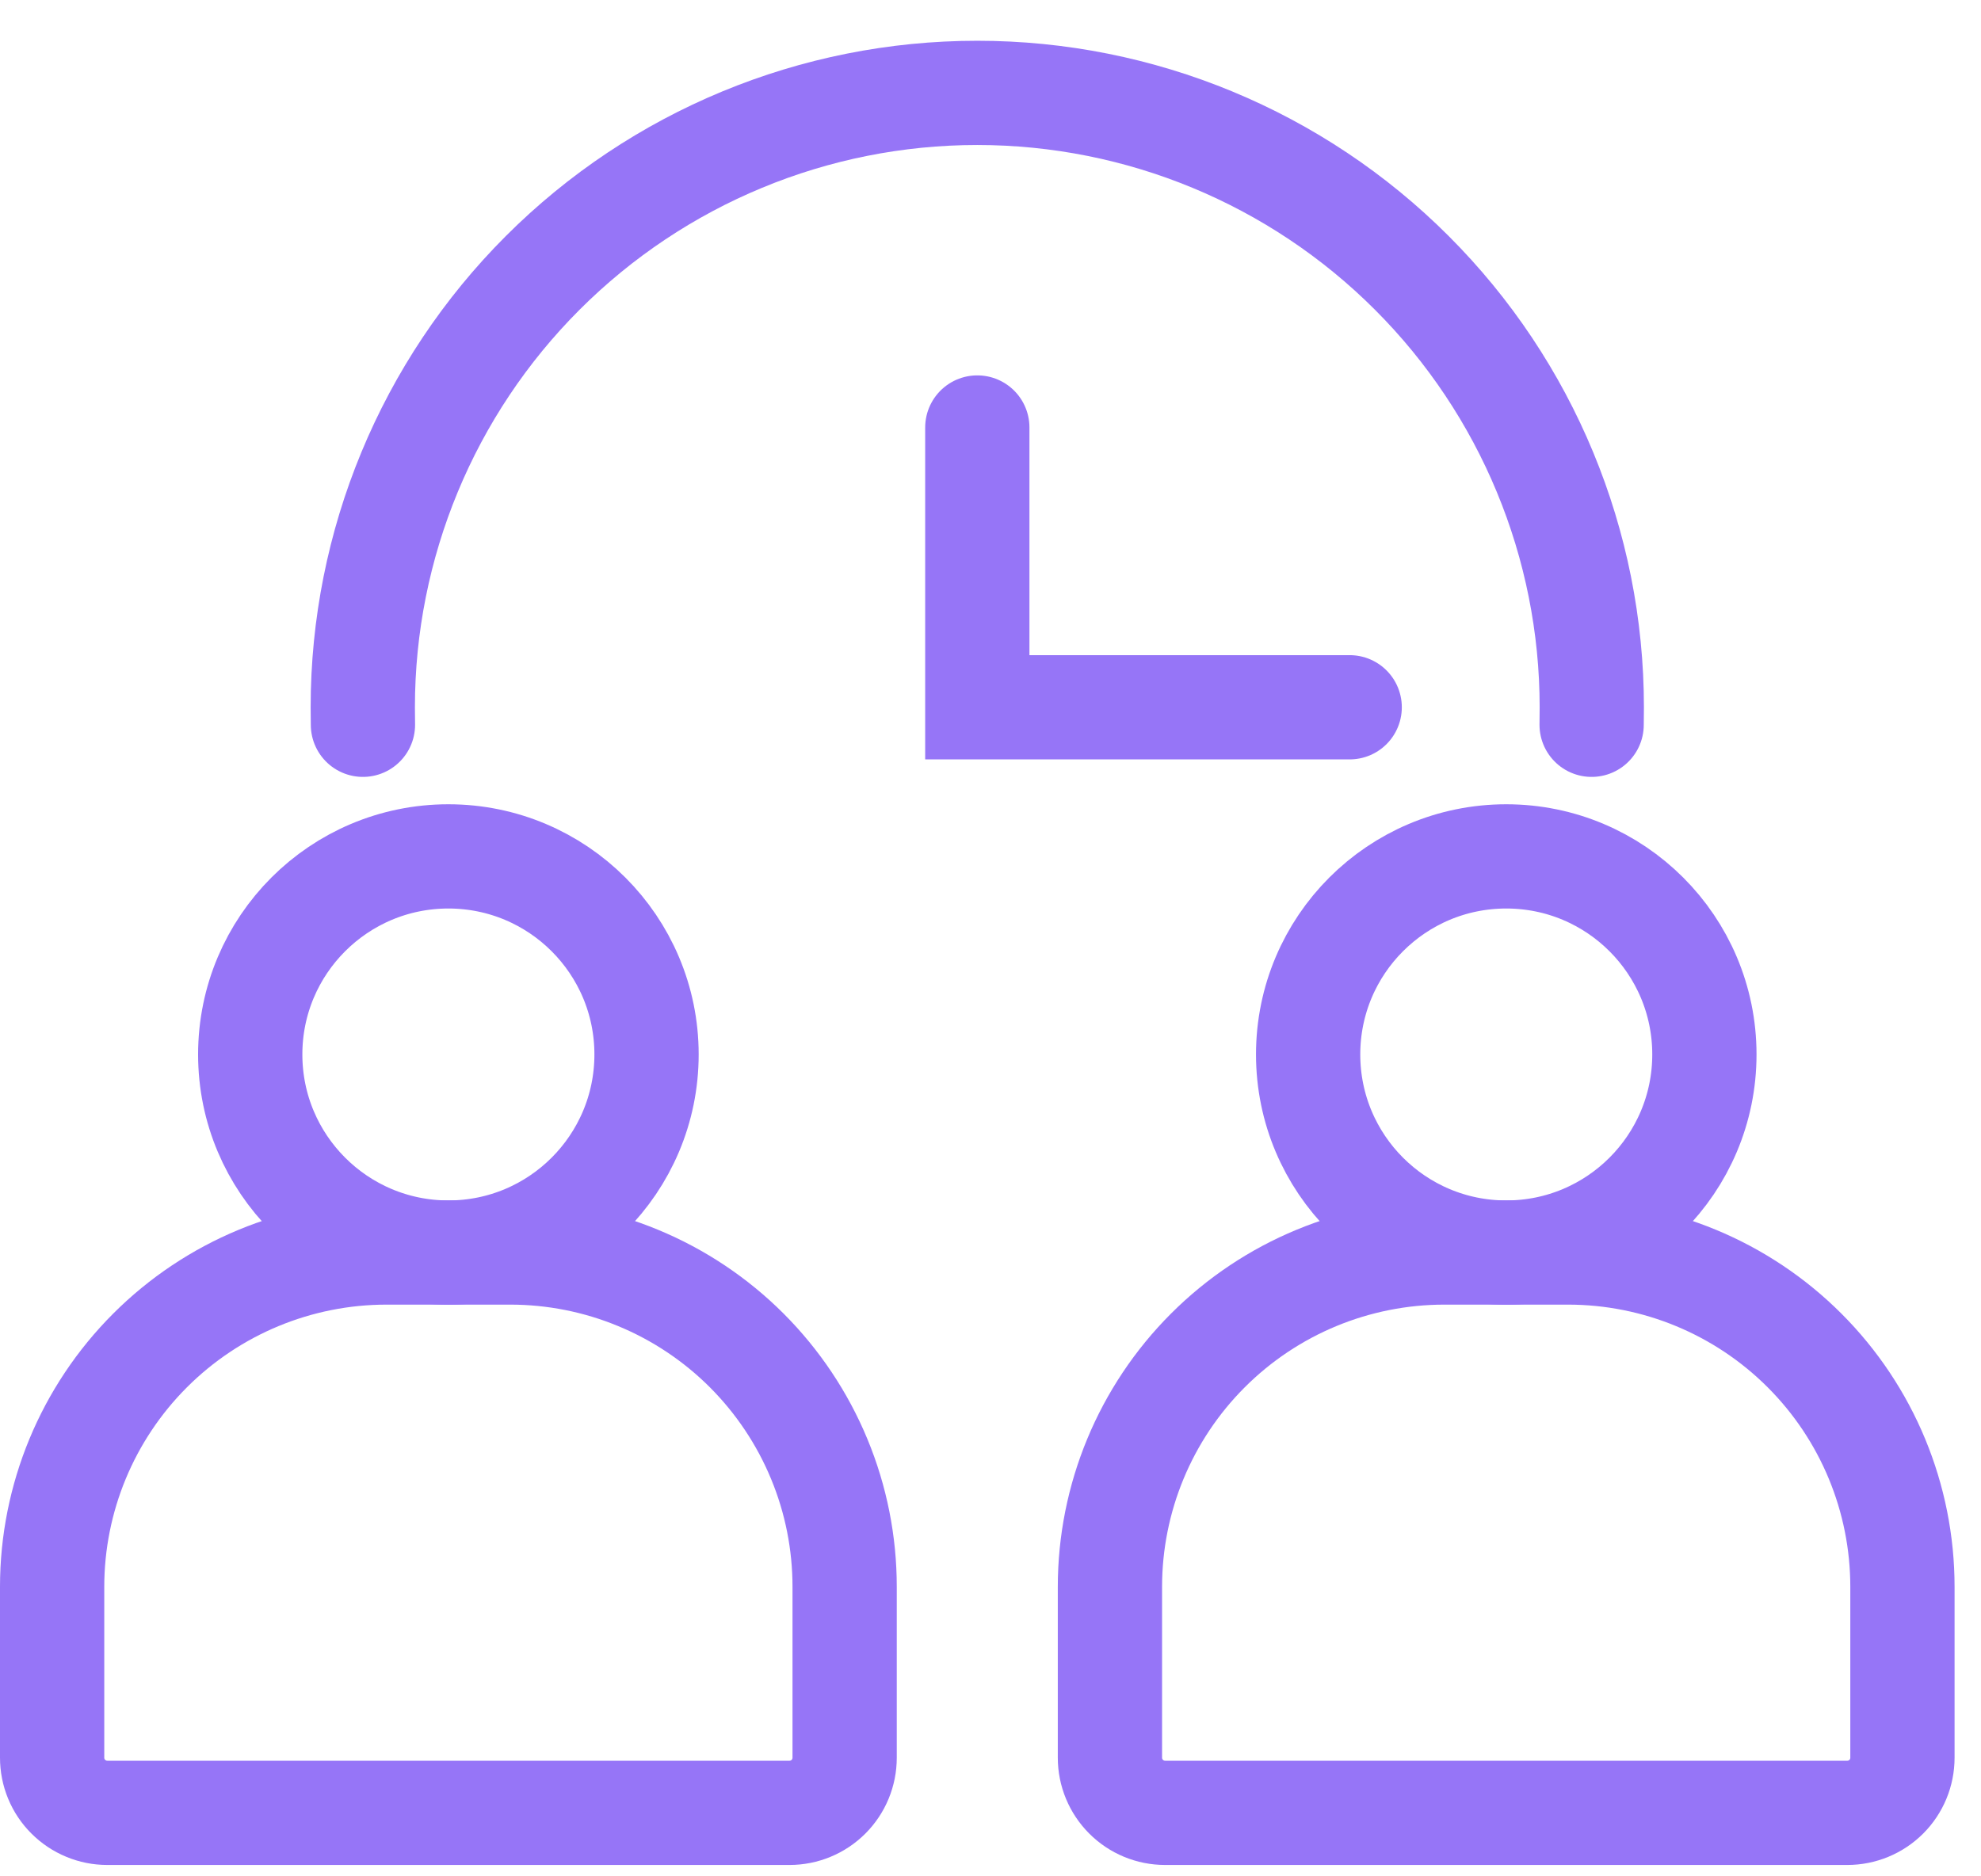
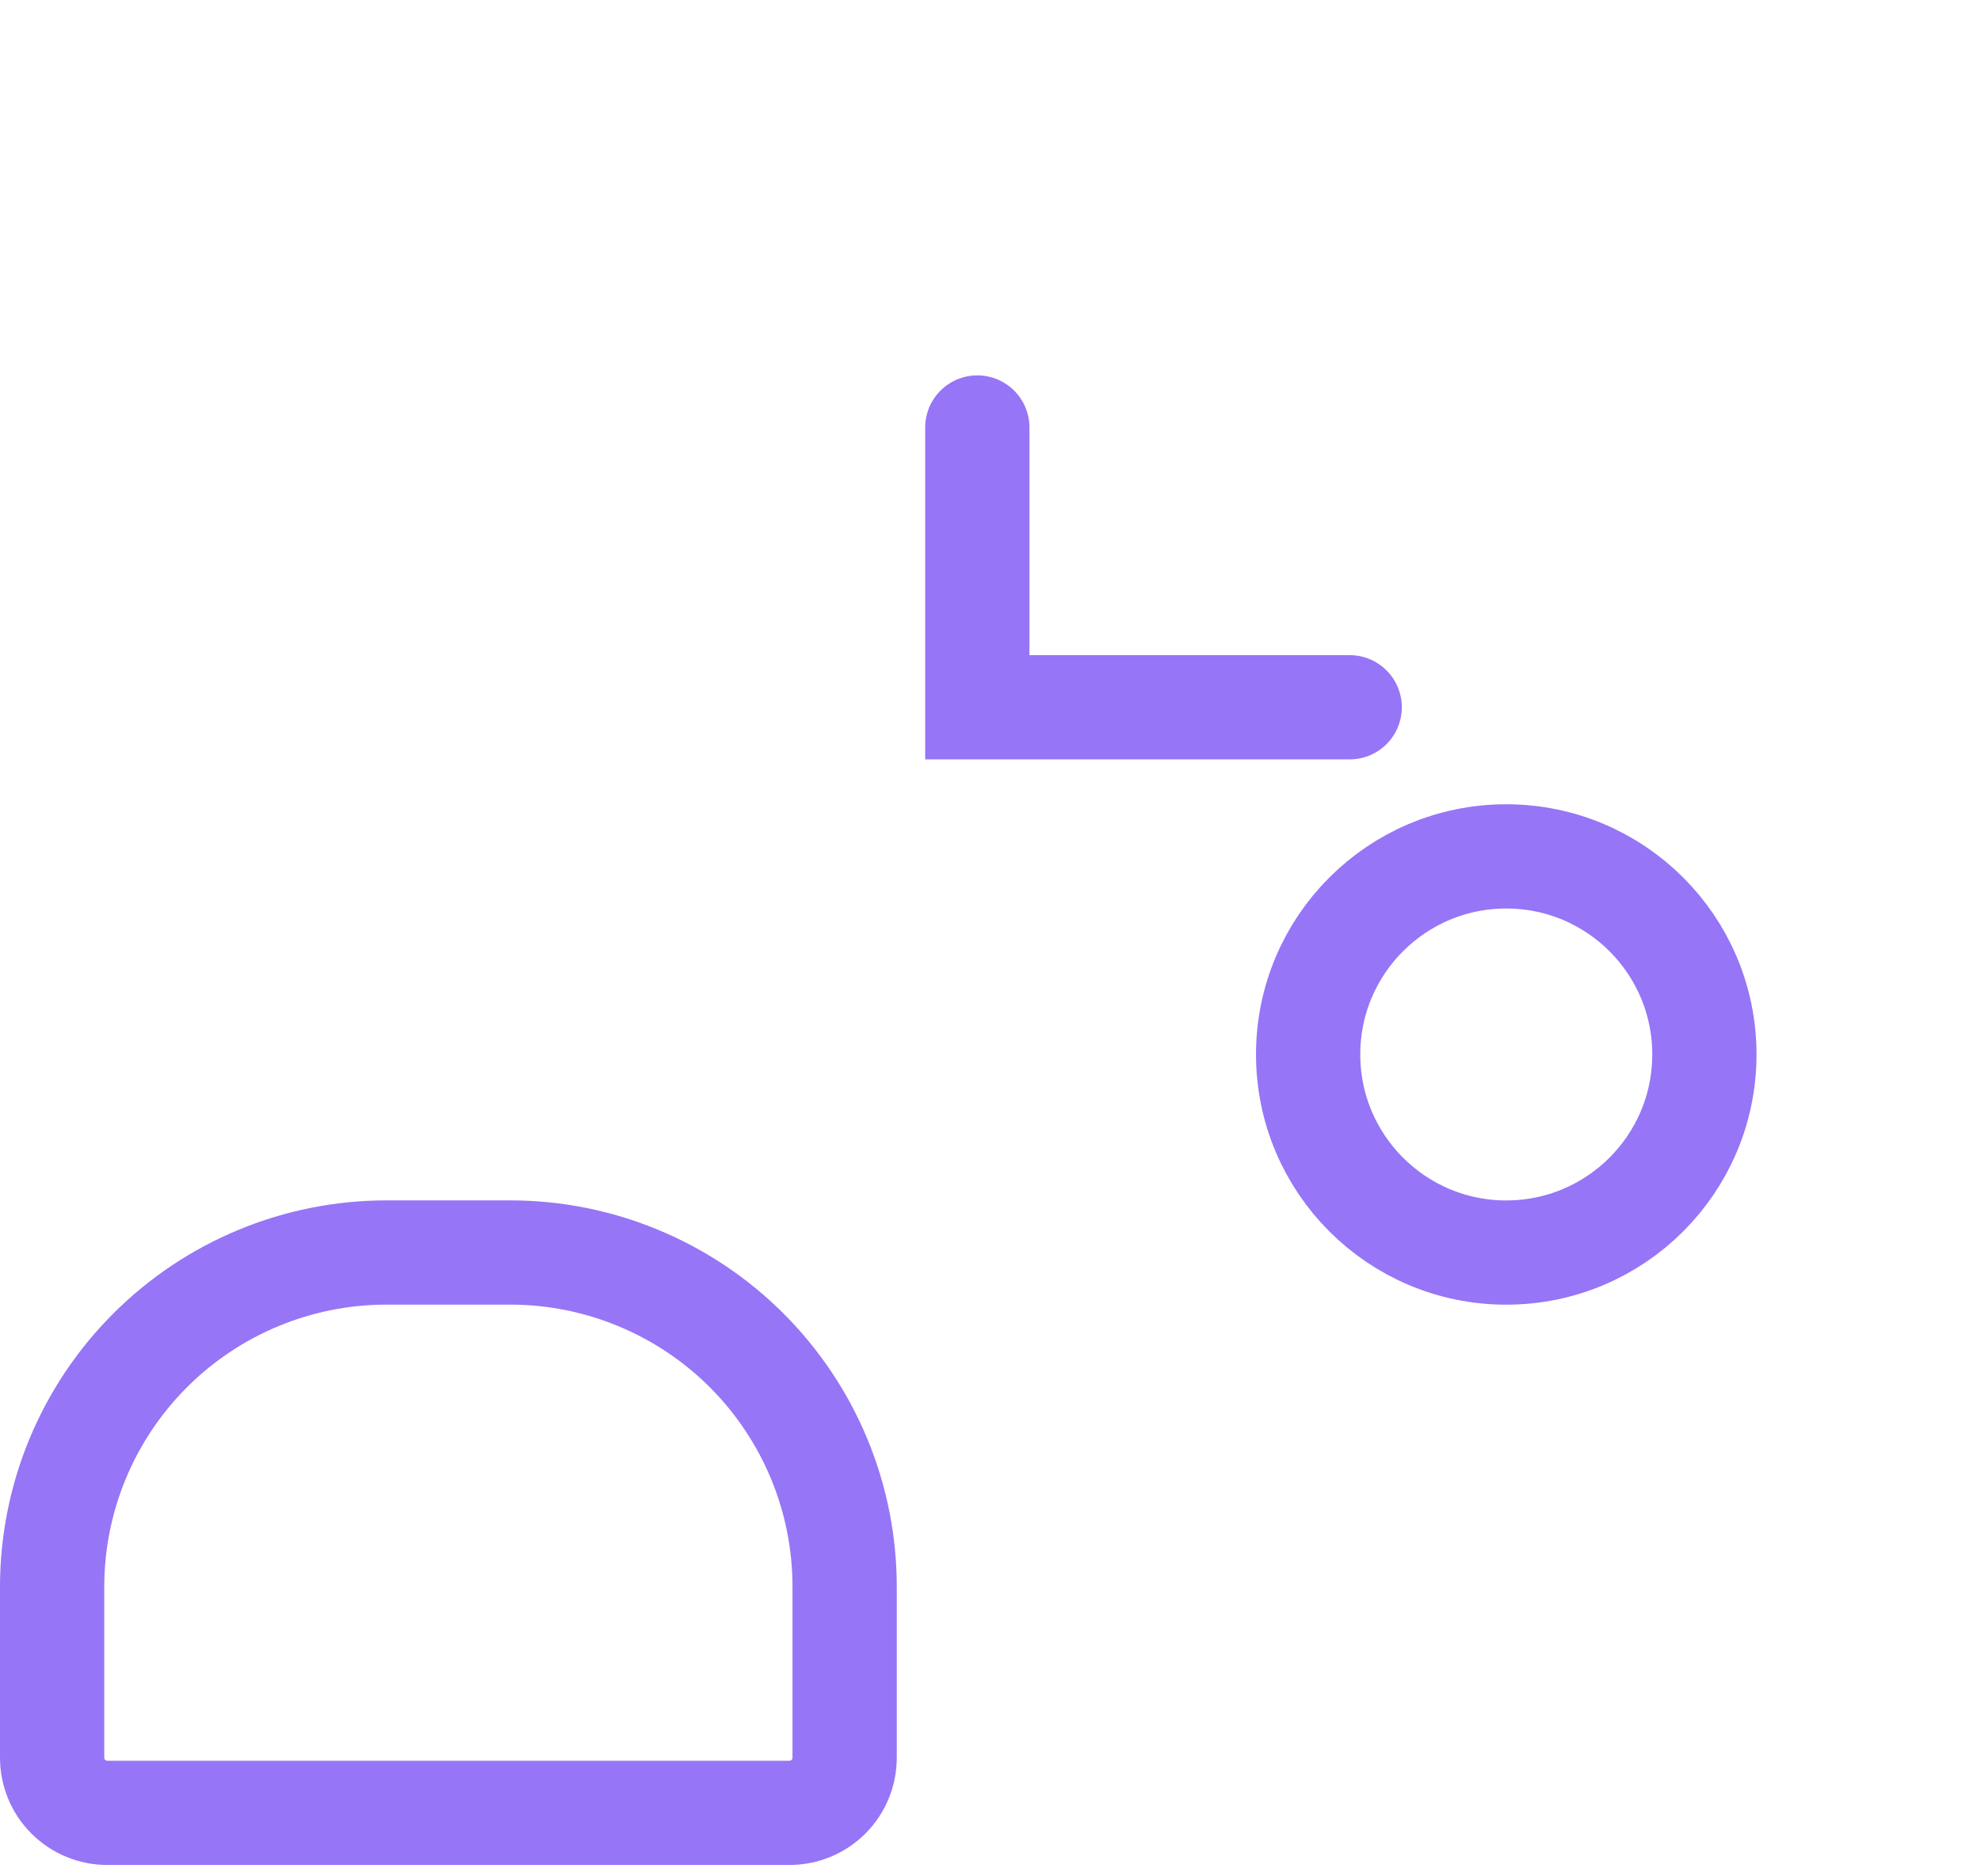
<svg xmlns="http://www.w3.org/2000/svg" width="38" height="36" viewBox="0 0 38 36" fill="none">
-   <path d="M6.962 13.906C6.962 13.794 6.959 13.682 6.959 13.57C6.959 10.443 8.201 7.445 10.411 5.235C12.622 3.024 15.62 1.782 18.746 1.782C21.872 1.782 24.871 3.024 27.081 5.235C29.292 7.445 30.534 10.443 30.534 13.57C30.534 13.682 30.531 13.794 30.531 13.906" stroke="#9675F7" stroke-width="2" stroke-miterlimit="10" stroke-linecap="round" />
  <path d="M18.747 8.202V13.57H25.89" stroke="#9675F7" stroke-width="2" stroke-miterlimit="10" stroke-linecap="round" />
  <path d="M28.893 24.032C30.992 24.032 32.694 22.33 32.694 20.231C32.694 18.132 30.992 16.431 28.893 16.431C26.794 16.431 25.093 18.132 25.093 20.231C25.093 22.33 26.794 24.032 28.893 24.032Z" stroke="#9675F7" stroke-width="2" stroke-miterlimit="10" stroke-linecap="round" />
-   <path d="M27.705 24.031H30.079C31.78 24.031 33.412 24.707 34.615 25.91C35.818 27.113 36.493 28.744 36.493 30.446V33.724C36.493 34.005 36.382 34.274 36.184 34.472C35.985 34.671 35.716 34.782 35.435 34.782H22.349C22.069 34.782 21.799 34.671 21.601 34.472C21.403 34.274 21.291 34.005 21.291 33.724V30.446C21.291 28.744 21.967 27.113 23.17 25.91C24.373 24.707 26.004 24.031 27.705 24.031Z" stroke="#9675F7" stroke-width="2" stroke-miterlimit="10" stroke-linecap="round" />
-   <path d="M8.601 24.032C10.7 24.032 12.402 22.33 12.402 20.231C12.402 18.132 10.7 16.431 8.601 16.431C6.502 16.431 4.8 18.132 4.8 20.231C4.8 22.33 6.502 24.032 8.601 24.032Z" stroke="#9675F7" stroke-width="2" stroke-miterlimit="10" stroke-linecap="round" />
  <path d="M7.414 24.031H9.788C10.63 24.031 11.465 24.197 12.243 24.52C13.021 24.842 13.728 25.314 14.324 25.91C14.919 26.506 15.392 27.213 15.714 27.991C16.037 28.769 16.202 29.603 16.202 30.446V33.724C16.202 34.005 16.091 34.274 15.893 34.472C15.694 34.671 15.425 34.782 15.145 34.782H2.058C1.919 34.782 1.781 34.755 1.653 34.701C1.524 34.648 1.408 34.57 1.31 34.472C1.211 34.374 1.133 34.257 1.08 34.128C1.027 34 1 33.862 1 33.723V30.445C1 28.744 1.676 27.113 2.879 25.91C4.082 24.707 5.713 24.031 7.414 24.031Z" stroke="#9675F7" stroke-width="2" stroke-miterlimit="10" stroke-linecap="round" />
</svg>